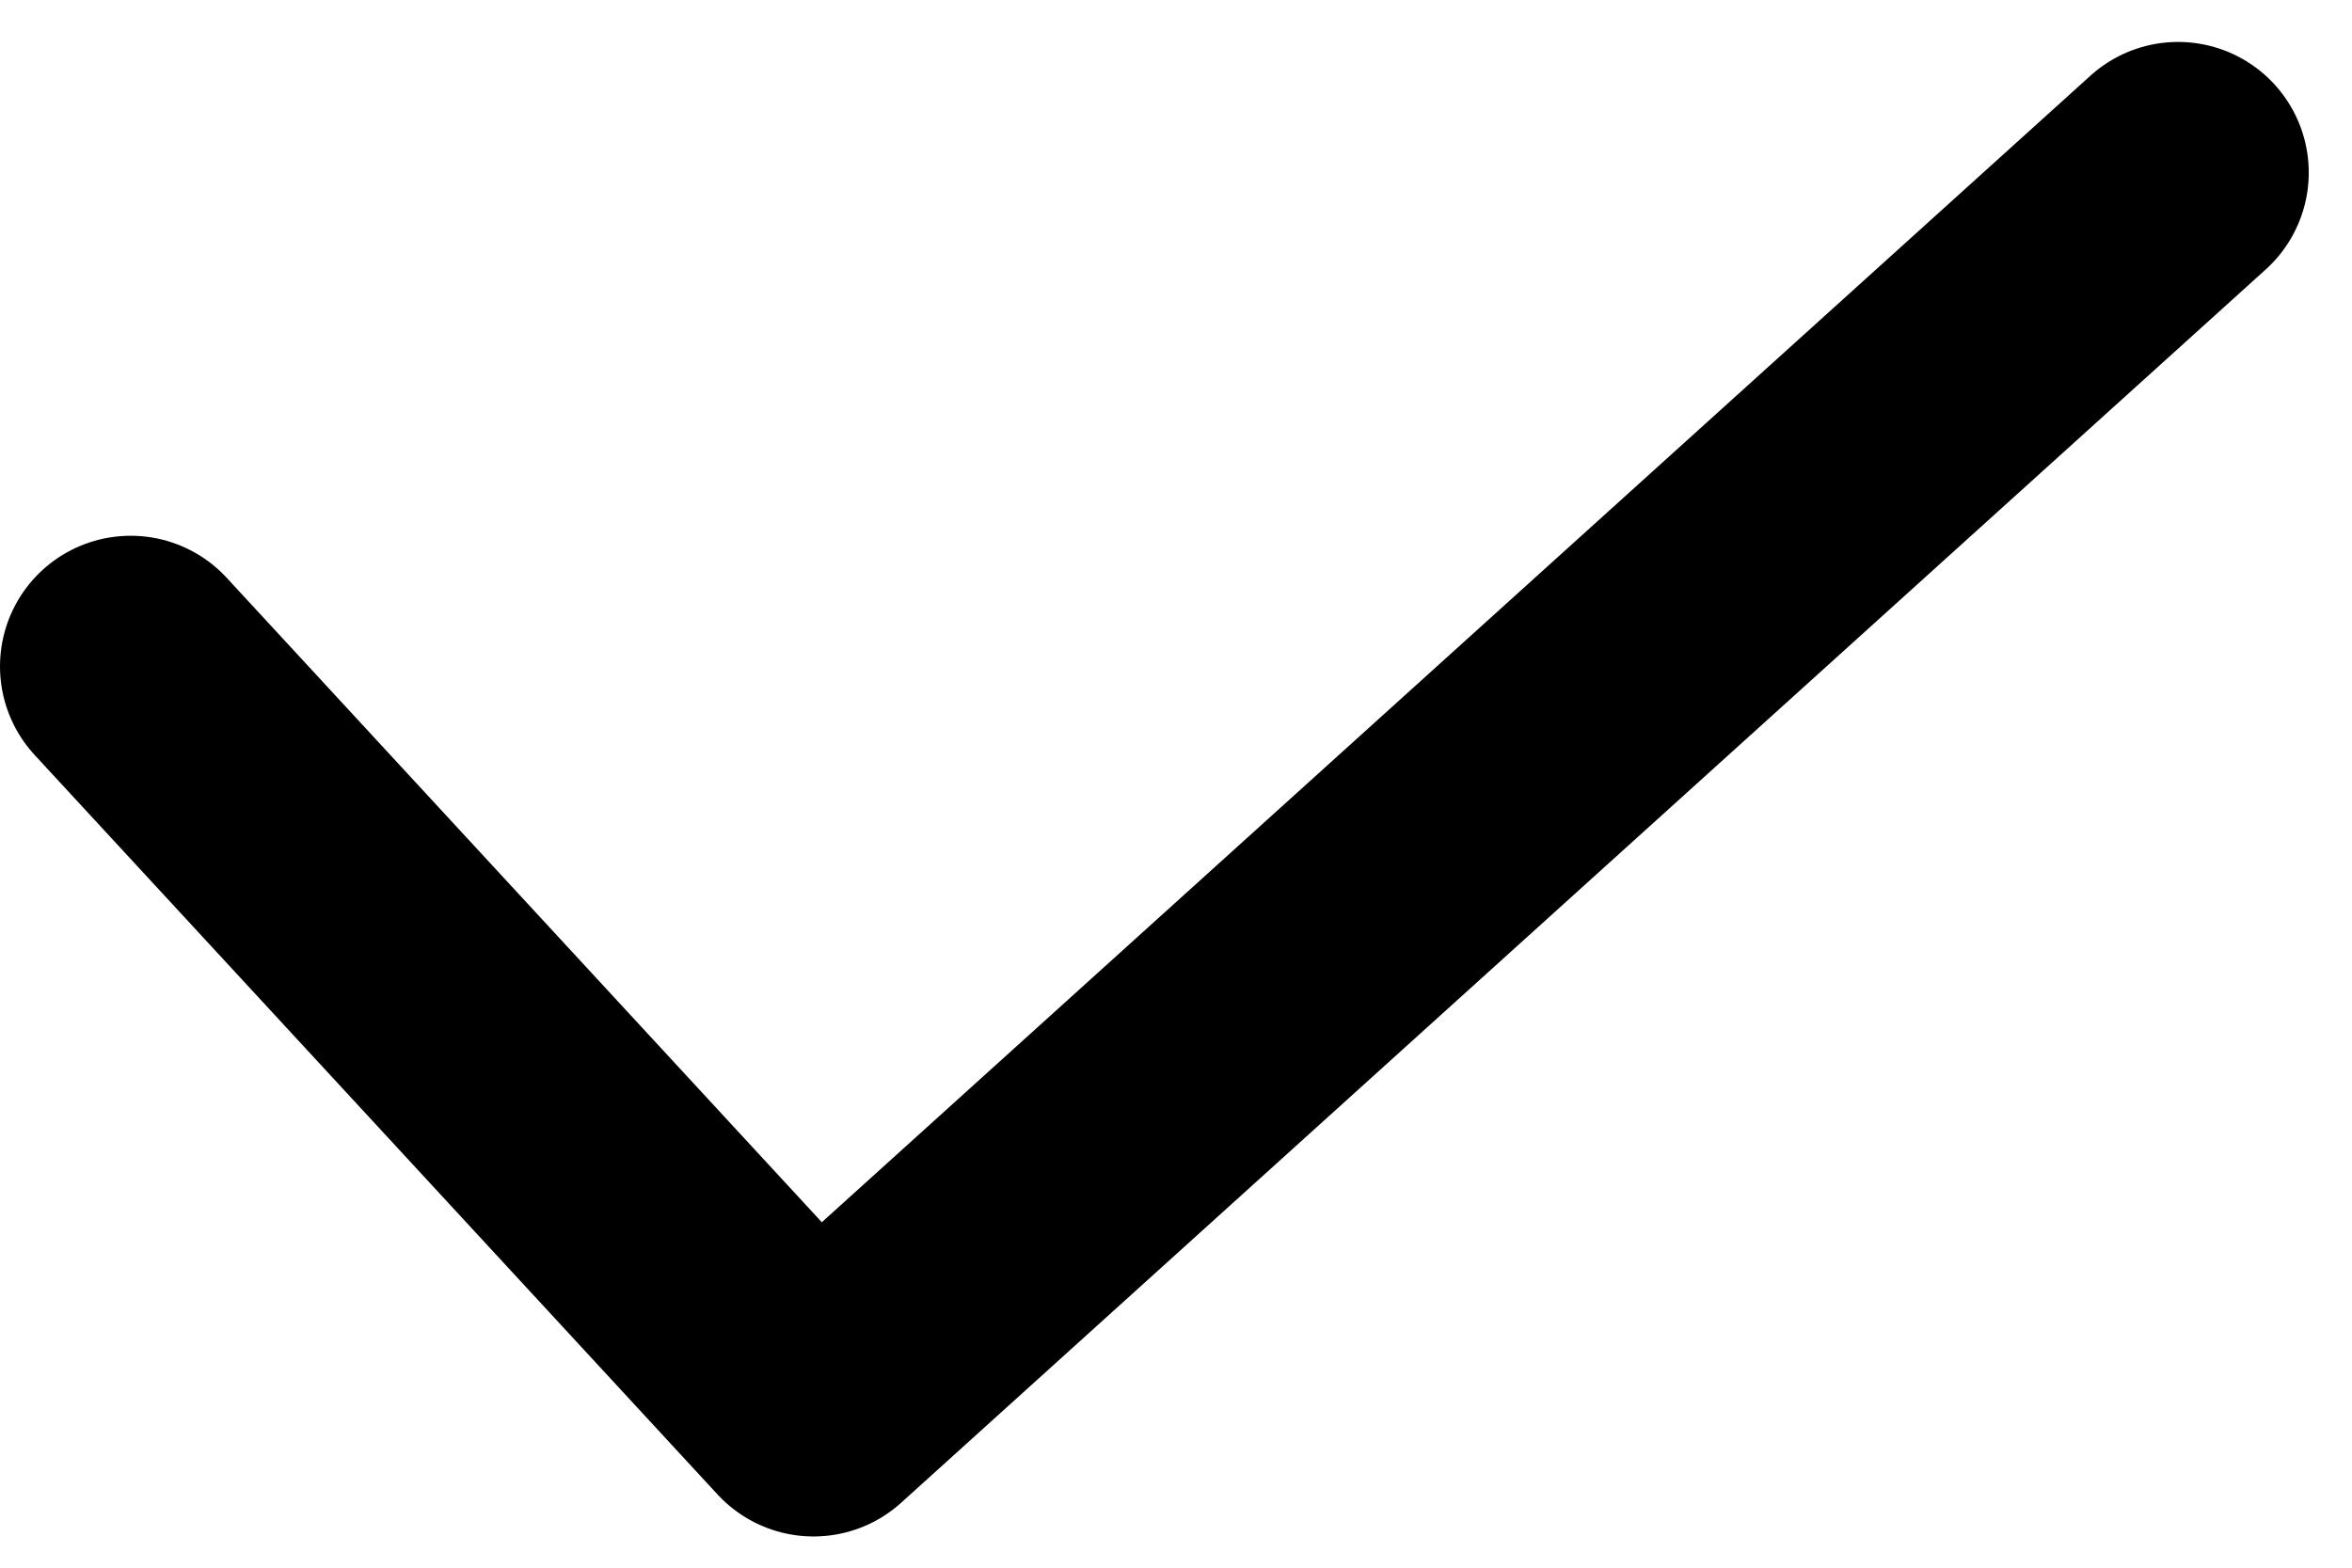
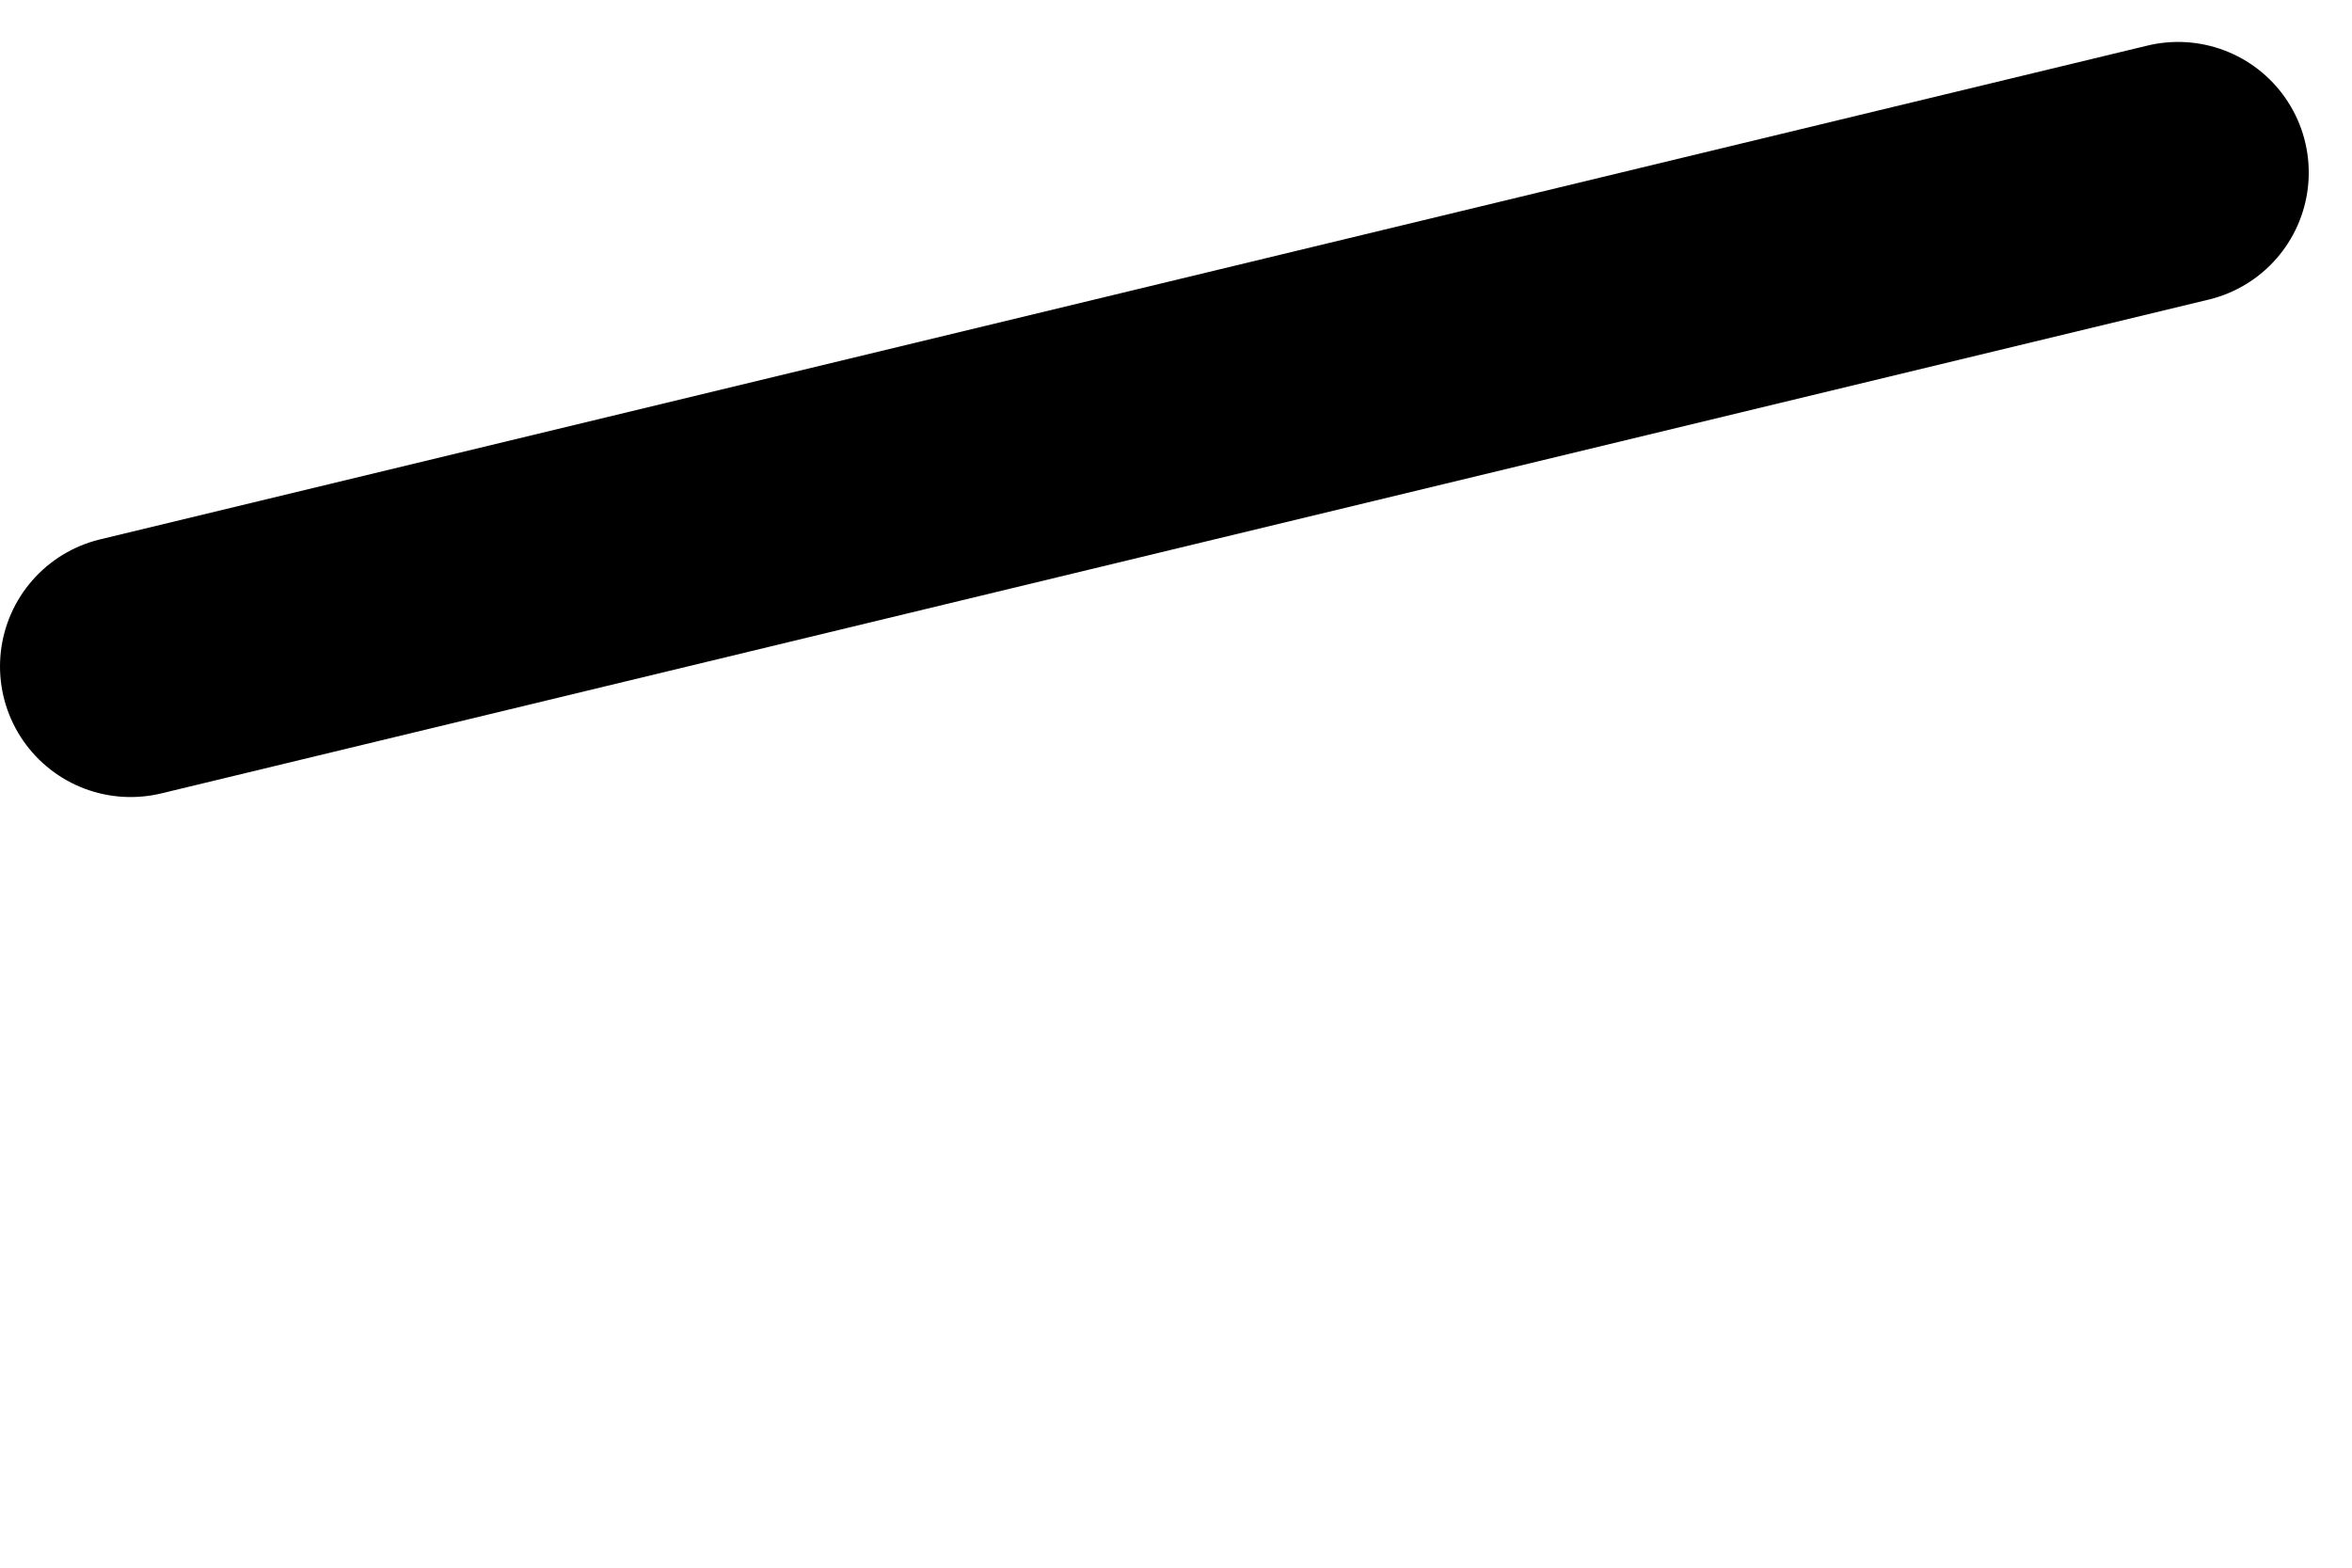
<svg xmlns="http://www.w3.org/2000/svg" width="18" height="12" viewBox="0 0 18 12" fill="none">
-   <path d="M1 5.101L6.226 10.761L16.669 1.321" stroke="black" stroke-width="2" stroke-linecap="round" stroke-linejoin="round" />
+   <path d="M1 5.101L16.669 1.321" stroke="black" stroke-width="2" stroke-linecap="round" stroke-linejoin="round" />
</svg>